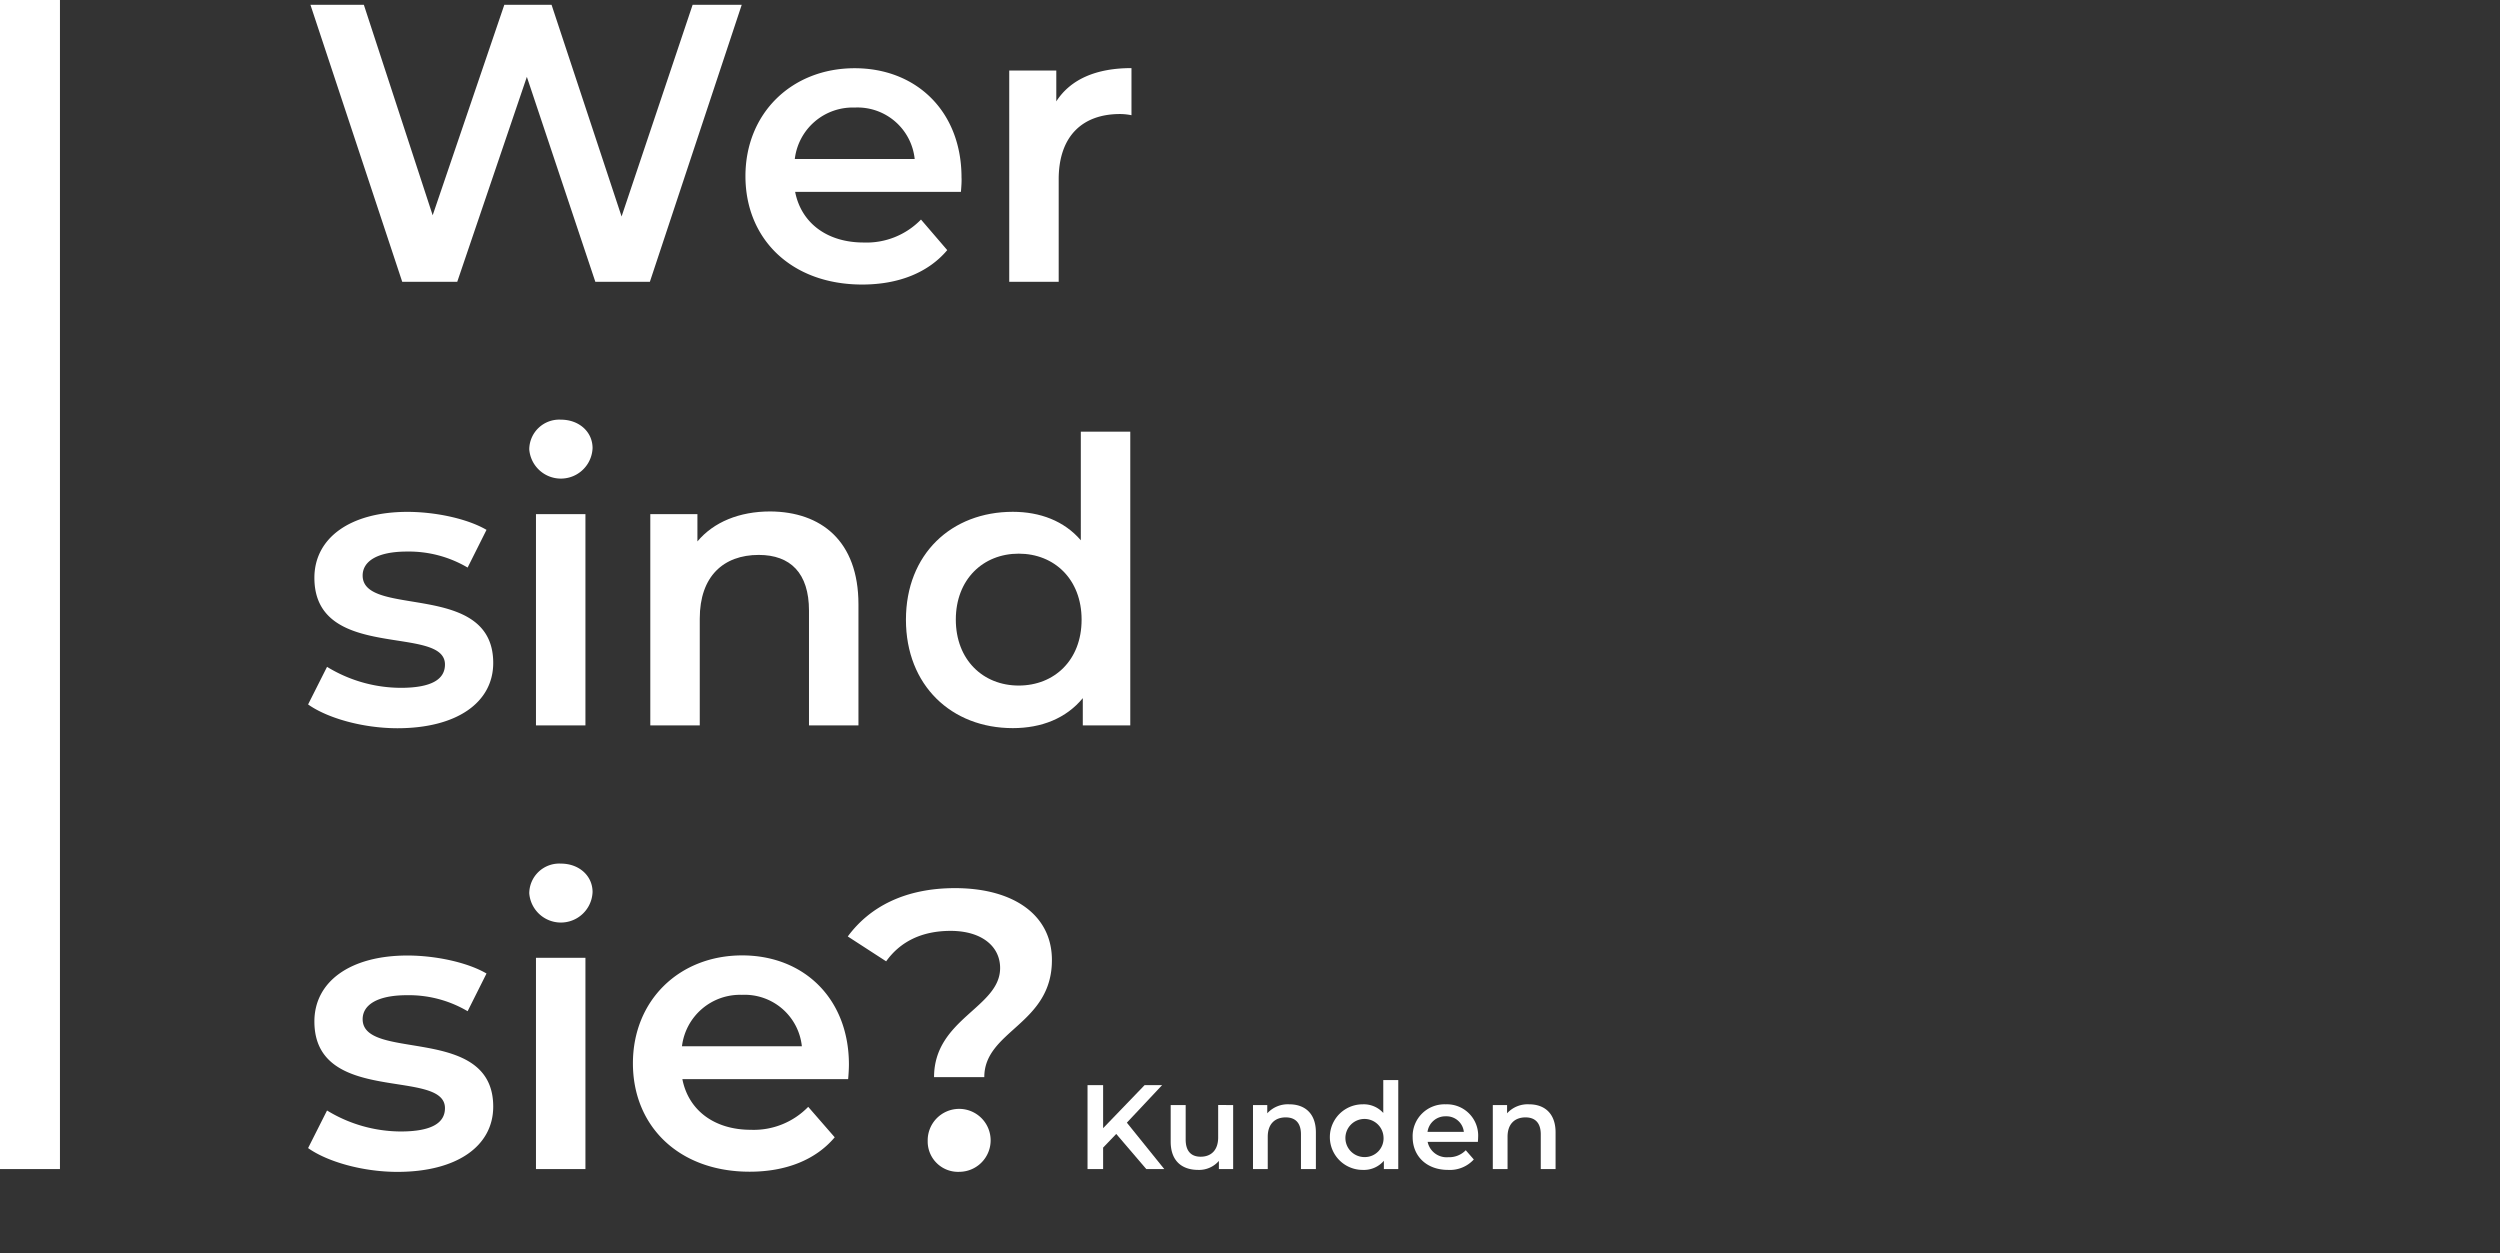
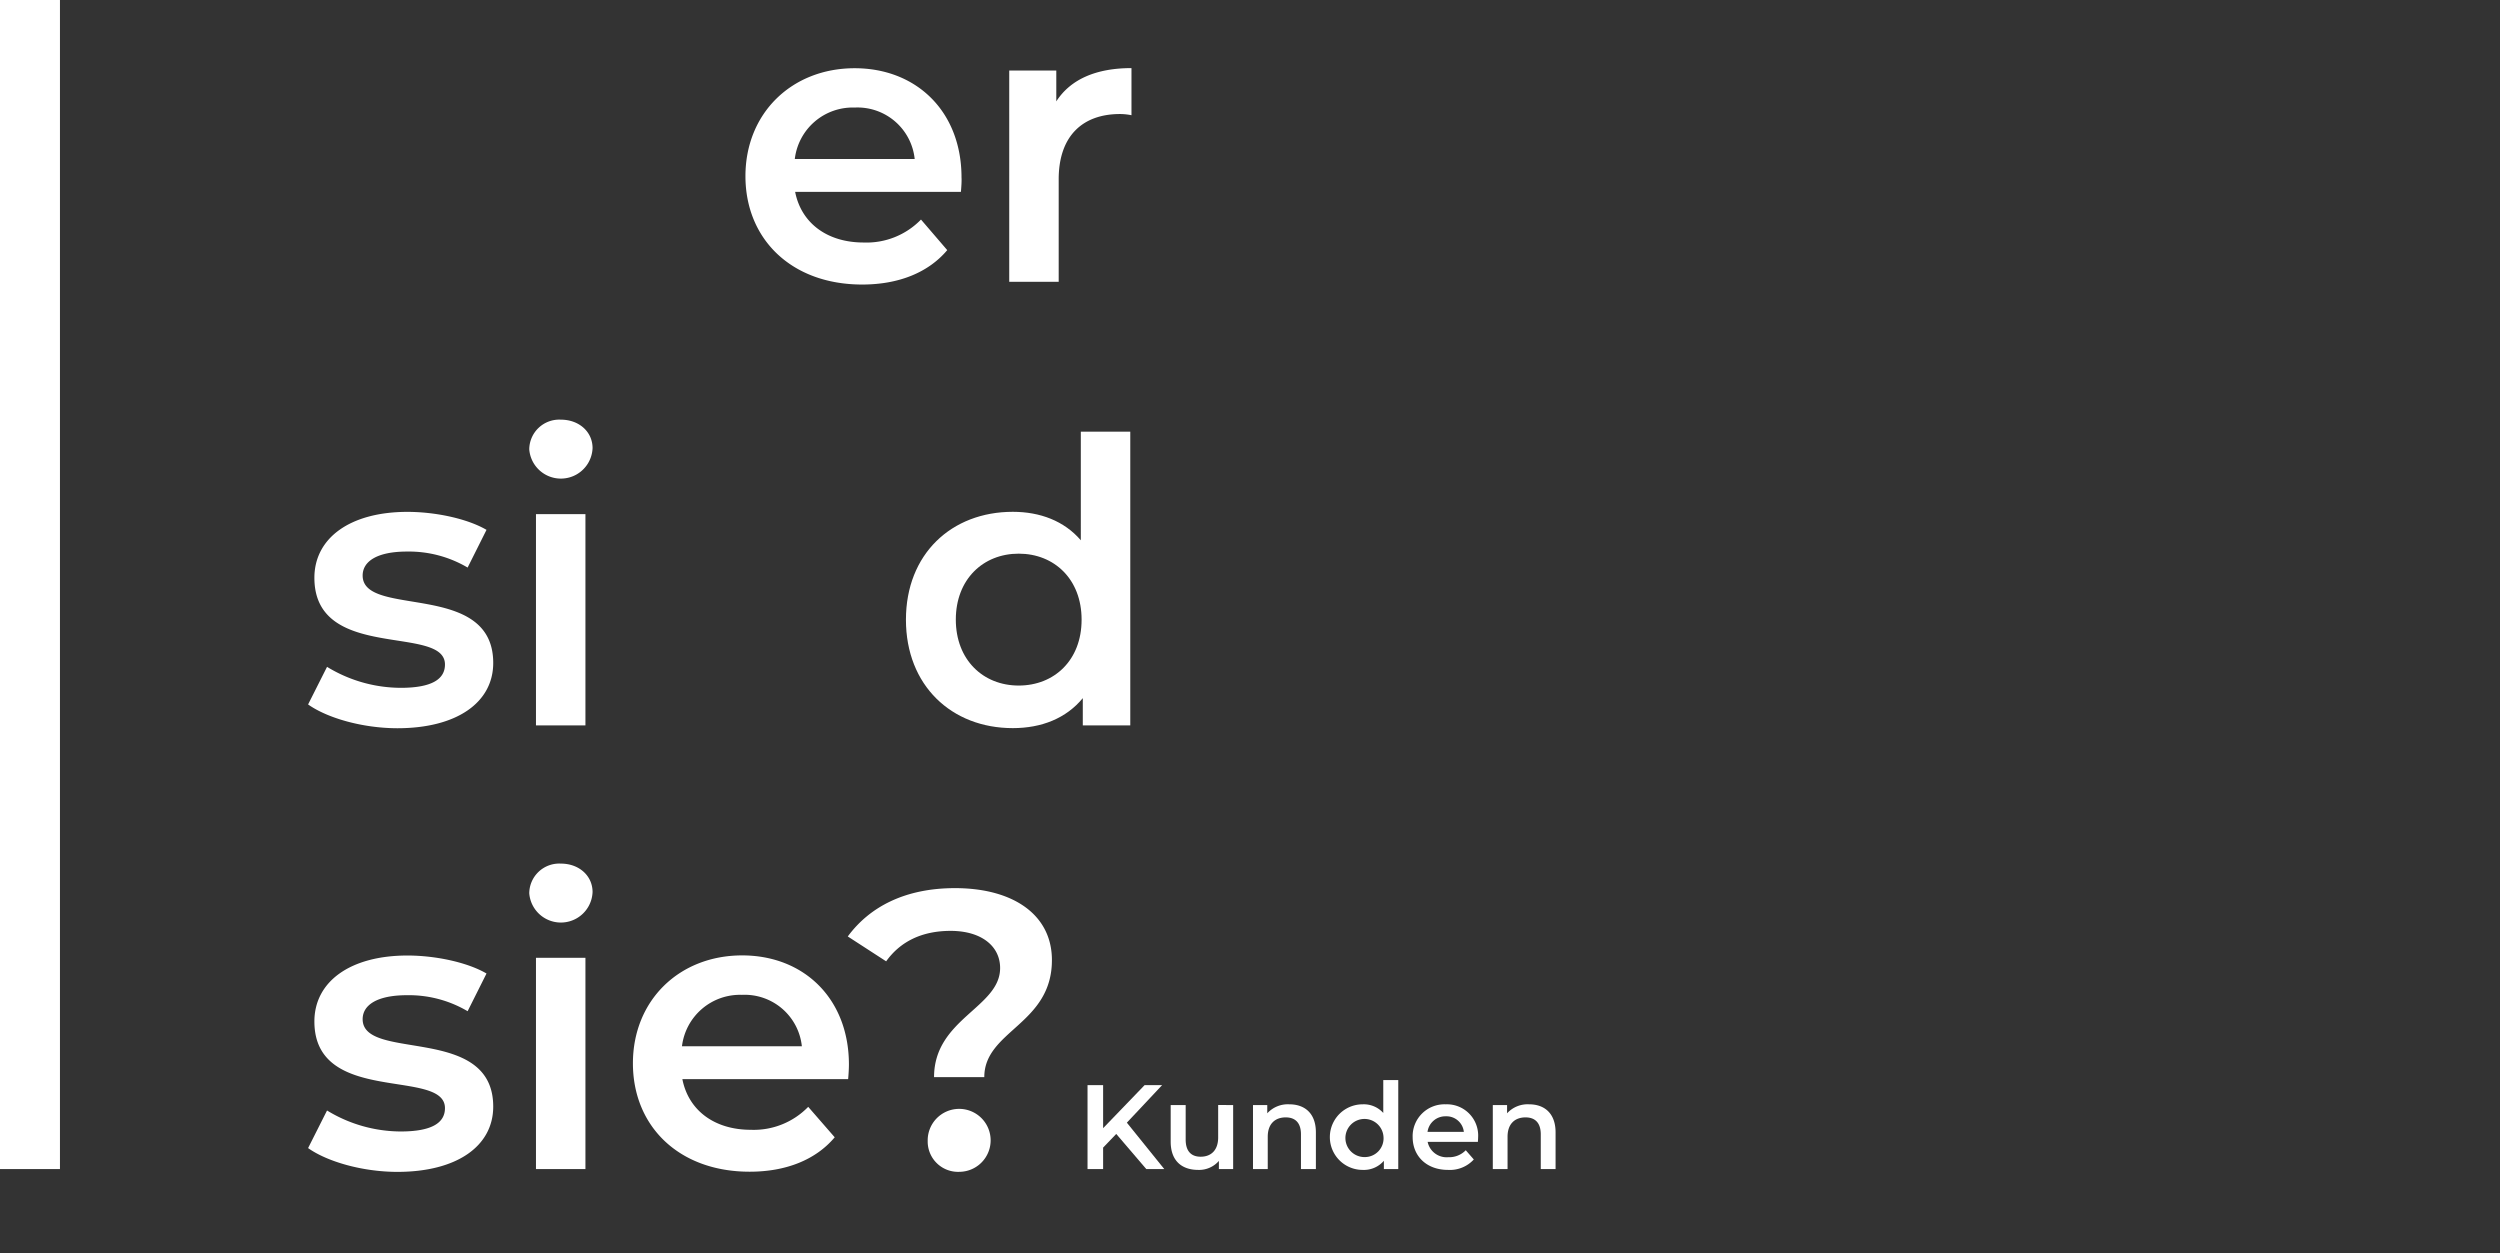
<svg xmlns="http://www.w3.org/2000/svg" id="Ebene_1" data-name="Ebene 1" viewBox="0 0 417 209">
  <rect x="0" y="0" width="417" height="209" fill="#333333" stroke="none" />
  <defs>
    <style>.cls-1{isolation:isolate;}.cls-2{fill:#fff;}</style>
  </defs>
  <g id="Gruppe_268" data-name="Gruppe 268">
    <g class="cls-1">
-       <path class="cls-2" d="M123.72.8,108.4,47H99.3L87.88,12.82,76.27,47H67.09L51.78.8h8.91L72.17,35.91,84.12.8H92l11.68,35.31L115.53.8Z" />
      <path class="cls-2" d="M160.28,32H132.63c1,5.15,5.28,8.45,11.42,8.45a12.65,12.65,0,0,0,9.57-3.83L158,41.72c-3.17,3.76-8.12,5.74-14.19,5.74-11.81,0-19.47-7.59-19.47-18.08s7.72-18,18.22-18c10.29,0,17.82,7.2,17.82,18.22C160.42,30.24,160.35,31.23,160.28,32Zm-27.71-5.48h20a9.59,9.59,0,0,0-10-8.58A9.73,9.73,0,0,0,132.57,26.54Z" />
      <path class="cls-2" d="M188.73,11.36v7.86a9.85,9.85,0,0,0-1.91-.2c-6.27,0-10.23,3.69-10.23,10.89V47h-8.25V11.76h7.85v5.15C178.57,13.21,182.86,11.36,188.73,11.36Z" />
    </g>
    <g class="cls-1">
      <path class="cls-2" d="M51.39,117.5l3.16-6.27a23.72,23.72,0,0,0,12.28,3.5c5.21,0,7.39-1.45,7.39-3.89,0-6.73-21.78-.4-21.78-14.46,0-6.66,6-11,15.51-11,4.69,0,10,1.13,13.2,3L78,94.67A19.28,19.28,0,0,0,67.88,92c-5,0-7.39,1.65-7.39,4,0,7.13,21.78.79,21.78,14.58,0,6.6-6.07,10.89-16,10.89C60.43,121.46,54.55,119.75,51.39,117.5Z" />
      <path class="cls-2" d="M88.28,75a5,5,0,0,1,5.28-5c3,0,5.28,2,5.28,4.75a5.29,5.29,0,0,1-10.56.2ZM89.4,85.76h8.25V121H89.4Z" />
-       <path class="cls-2" d="M143.19,100.81V121h-8.25V101.86c0-6.27-3.1-9.3-8.38-9.3-5.88,0-9.84,3.56-9.84,10.62V121h-8.25V85.76h7.86v4.55c2.7-3.23,7-5,12.14-5C136.92,85.36,143.19,90.18,143.19,100.81Z" />
      <path class="cls-2" d="M188.53,72v49h-7.92v-4.55c-2.77,3.36-6.86,5-11.68,5-10.23,0-17.82-7.13-17.82-18.08s7.59-18,17.82-18c4.55,0,8.58,1.52,11.35,4.75V72Zm-8.12,31.35c0-6.73-4.55-11-10.49-11s-10.49,4.29-10.49,11,4.55,11,10.49,11S180.41,110.11,180.41,103.38Z" />
    </g>
    <g class="cls-1">
      <path class="cls-2" d="M51.39,191.5l3.16-6.27a23.72,23.72,0,0,0,12.28,3.5c5.21,0,7.39-1.45,7.39-3.89,0-6.73-21.78-.4-21.78-14.46,0-6.66,6-11,15.51-11,4.69,0,10,1.13,13.2,3L78,168.67A19.28,19.28,0,0,0,67.88,166c-5,0-7.39,1.65-7.39,4,0,7.13,21.78.79,21.78,14.58,0,6.6-6.07,10.89-16,10.89C60.43,195.46,54.55,193.75,51.39,191.5Z" />
      <path class="cls-2" d="M88.28,149a5,5,0,0,1,5.28-4.95c3,0,5.28,2,5.28,4.75a5.29,5.29,0,0,1-10.56.2Zm1.12,10.76h8.25V195H89.4Z" />
      <path class="cls-2" d="M141.47,180H113.82c1,5.15,5.28,8.45,11.42,8.45a12.65,12.65,0,0,0,9.57-3.83l4.42,5.08c-3.17,3.76-8.12,5.74-14.19,5.74-11.81,0-19.47-7.59-19.47-18.08s7.72-18,18.22-18c10.29,0,17.81,7.2,17.81,18.22C141.6,178.24,141.54,179.23,141.47,180Zm-27.72-5.48h20a9.59,9.59,0,0,0-10-8.58A9.75,9.75,0,0,0,113.75,174.54Z" />
      <path class="cls-2" d="M166.82,161.47c0-3.69-3.17-6.2-8.25-6.2-4.89,0-8.45,1.85-10.76,5.08l-6.4-4.15c3.69-5,9.63-8.06,17.88-8.06,9.7,0,16.17,4.43,16.17,12,0,10.75-11.28,11.74-11.28,19.53H155.8C155.8,169.92,166.82,168.07,166.82,161.47Zm-12.08,28.84a5.25,5.25,0,1,1,5.28,5.15A5.06,5.06,0,0,1,154.74,190.31Z" />
    </g>
    <g class="cls-1">
      <path class="cls-2" d="M186.19,189.14,184,191.42V195h-2.6V181H184v7.18l6.92-7.18h2.92l-5.88,6.26,6.24,7.74h-3Z" />
      <path class="cls-2" d="M205.69,184.32V195h-2.38v-1.36a4.36,4.36,0,0,1-3.44,1.5c-2.74,0-4.6-1.5-4.6-4.72v-6.1h2.5v5.76c0,1.94.92,2.86,2.5,2.86,1.74,0,2.92-1.08,2.92-3.22v-5.4Z" />
      <path class="cls-2" d="M219.49,188.88V195H217v-5.8c0-1.9-.94-2.82-2.54-2.82-1.78,0-3,1.08-3,3.22V195H209V184.32h2.38v1.38a4.64,4.64,0,0,1,3.68-1.5C217.59,184.2,219.49,185.66,219.49,188.88Z" />
      <path class="cls-2" d="M233.23,180.16V195h-2.4v-1.38a4.4,4.4,0,0,1-3.54,1.52,5.47,5.47,0,0,1,0-10.94,4.37,4.37,0,0,1,3.44,1.44v-5.48Zm-2.46,9.5a3.18,3.18,0,1,0-3.18,3.34A3.12,3.12,0,0,0,230.77,189.66Z" />
      <path class="cls-2" d="M246.51,190.46h-8.38a3.23,3.23,0,0,0,3.46,2.56,3.83,3.83,0,0,0,2.9-1.16l1.34,1.54a5.41,5.41,0,0,1-4.3,1.74c-3.58,0-5.9-2.3-5.9-5.48a5.31,5.31,0,0,1,5.52-5.46,5.21,5.21,0,0,1,5.4,5.52C246.55,189.92,246.53,190.22,246.51,190.46Zm-8.4-1.66h6.06a2.91,2.91,0,0,0-3-2.6A3,3,0,0,0,238.11,188.8Z" />
      <path class="cls-2" d="M259.47,188.88V195H257v-5.8c0-1.9-.94-2.82-2.54-2.82-1.78,0-3,1.08-3,3.22V195H249V184.32h2.38v1.38a4.64,4.64,0,0,1,3.68-1.5C257.57,184.2,259.47,185.66,259.47,188.88Z" />
    </g>
    <rect id="SFGD_bordeaux-2" data-name="SFGD bordeaux-2" class="cls-2" width="10" height="195" />
  </g>
</svg>